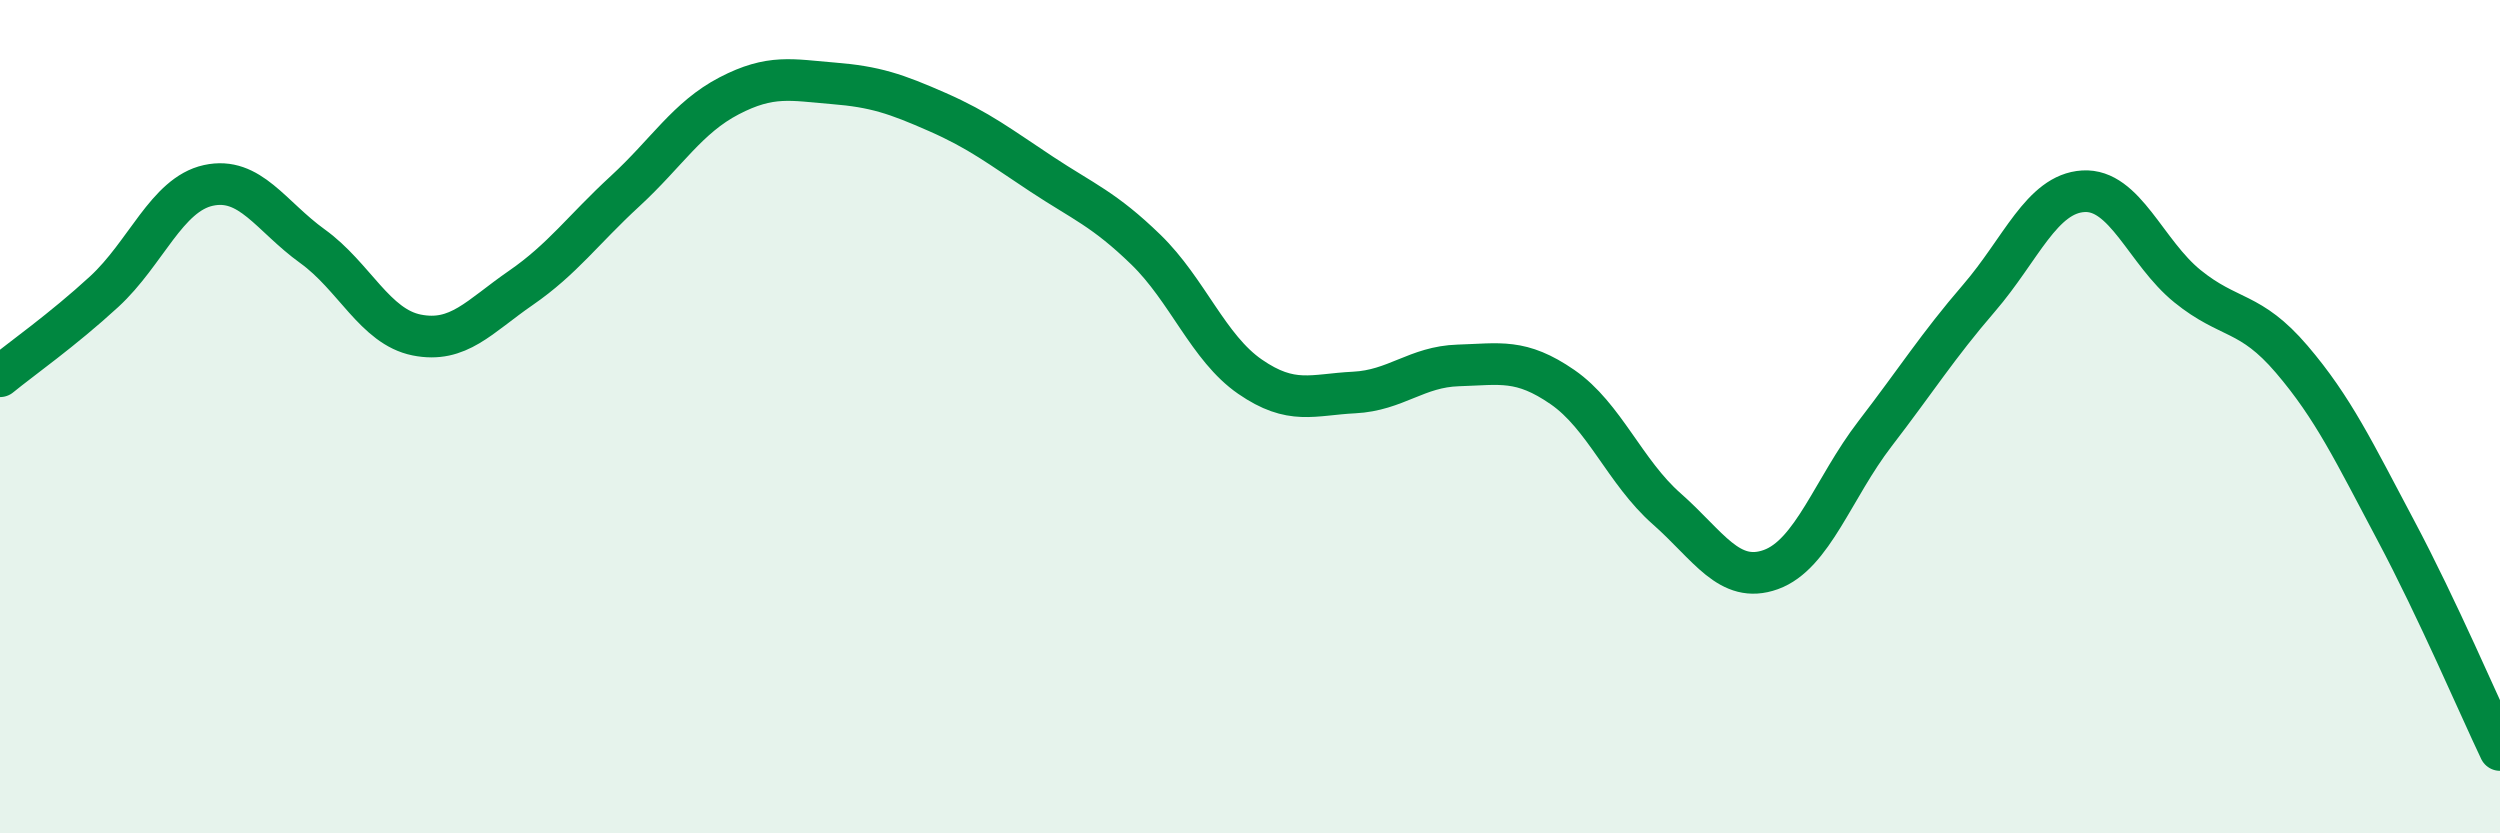
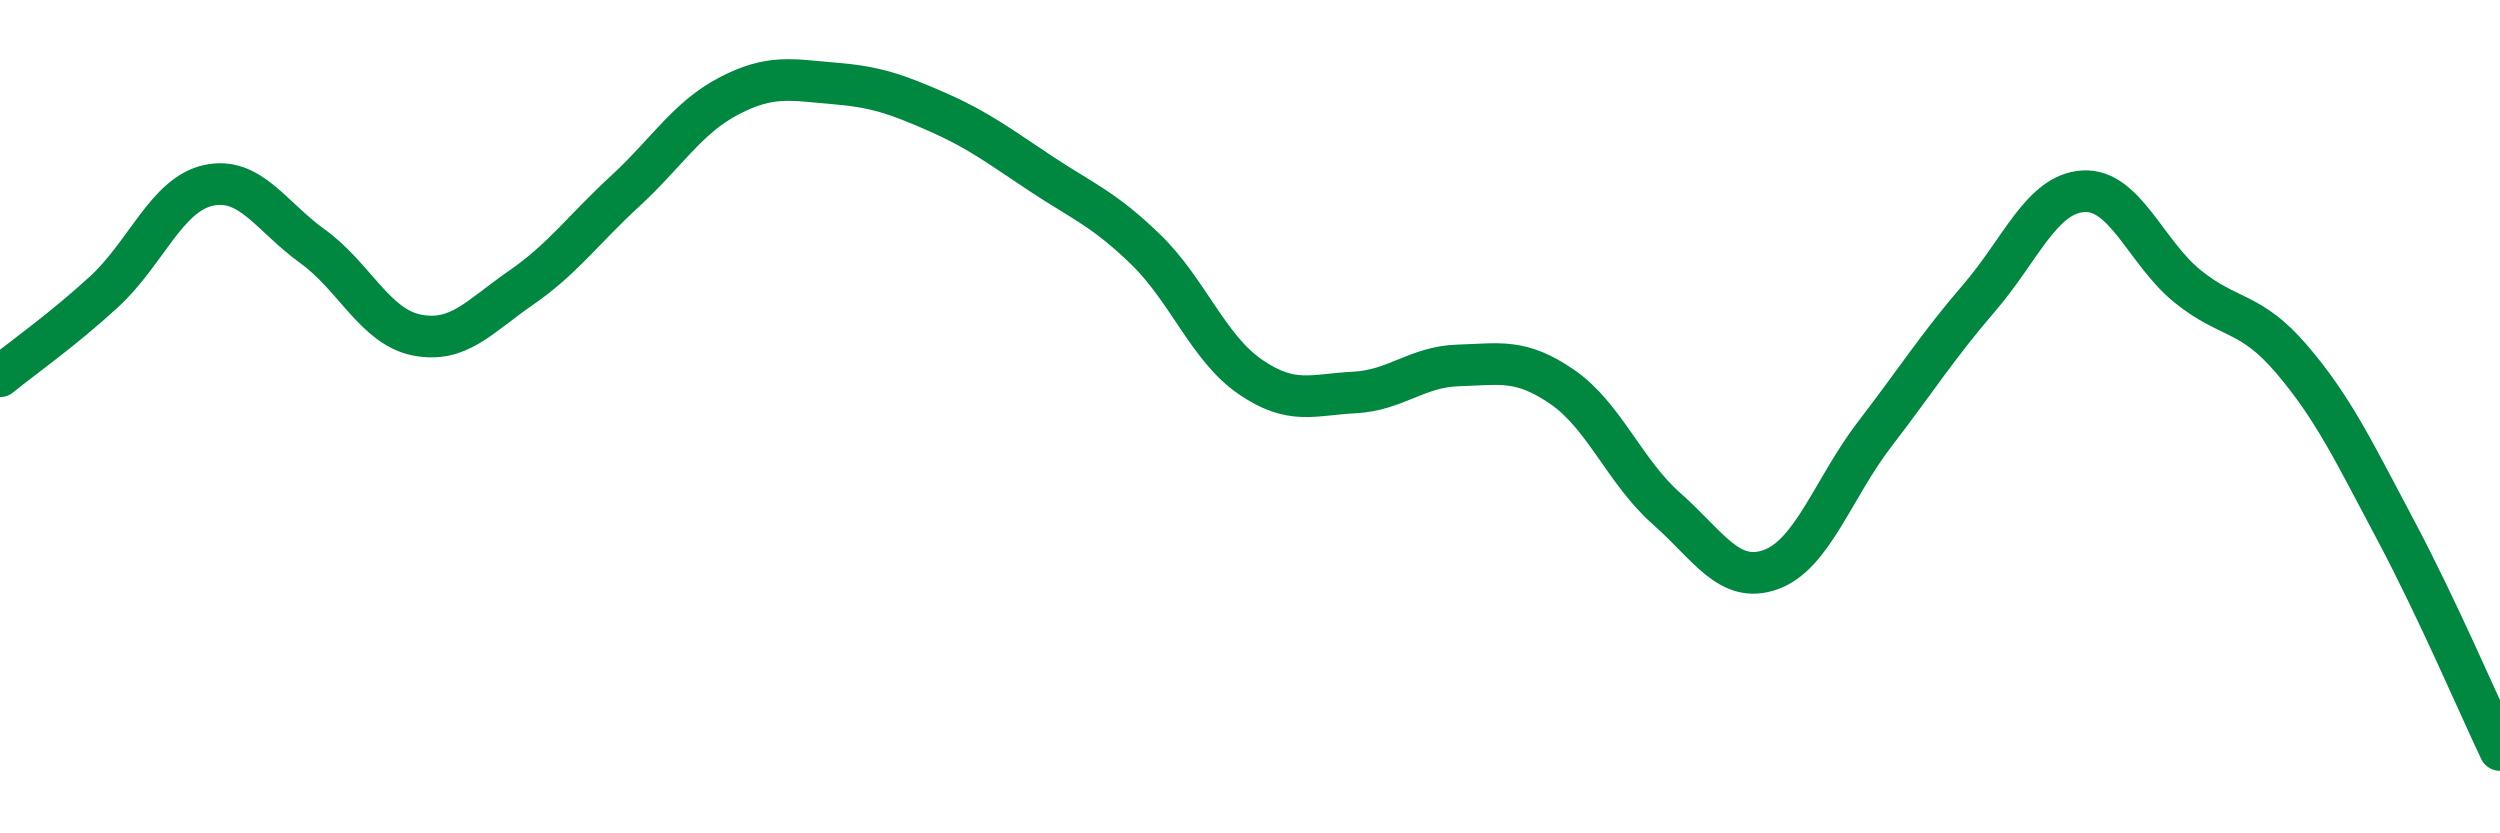
<svg xmlns="http://www.w3.org/2000/svg" width="60" height="20" viewBox="0 0 60 20">
-   <path d="M 0,9.03 C 0.5,8.62 1.5,7.92 2.5,7 C 3.5,6.08 4,4.67 5,4.45 C 6,4.23 6.5,5.19 7.5,5.91 C 8.5,6.63 9,7.84 10,8.04 C 11,8.24 11.5,7.6 12.5,6.91 C 13.5,6.22 14,5.51 15,4.59 C 16,3.67 16.5,2.82 17.5,2.3 C 18.5,1.78 19,1.92 20,2 C 21,2.08 21.5,2.25 22.5,2.69 C 23.5,3.13 24,3.52 25,4.18 C 26,4.84 26.5,5.02 27.5,5.99 C 28.5,6.96 29,8.35 30,9.04 C 31,9.73 31.5,9.47 32.5,9.42 C 33.5,9.37 34,8.8 35,8.77 C 36,8.74 36.5,8.6 37.5,9.29 C 38.5,9.98 39,11.33 40,12.21 C 41,13.09 41.5,14.03 42.5,13.67 C 43.5,13.31 44,11.71 45,10.41 C 46,9.11 46.5,8.31 47.5,7.15 C 48.5,5.99 49,4.65 50,4.59 C 51,4.53 51.5,6.06 52.5,6.87 C 53.5,7.68 54,7.45 55,8.62 C 56,9.79 56.5,10.85 57.5,12.73 C 58.5,14.61 59.5,16.95 60,18L60 20L0 20Z" fill="#008740" opacity="0.1" stroke-linecap="round" stroke-linejoin="round" />
  <path d="M 0,9.03 C 0.5,8.62 1.5,7.92 2.5,7 C 3.5,6.08 4,4.67 5,4.45 C 6,4.23 6.5,5.19 7.5,5.91 C 8.5,6.63 9,7.84 10,8.04 C 11,8.24 11.5,7.6 12.5,6.91 C 13.5,6.22 14,5.51 15,4.59 C 16,3.67 16.5,2.82 17.5,2.3 C 18.5,1.78 19,1.92 20,2 C 21,2.08 21.5,2.25 22.5,2.69 C 23.5,3.13 24,3.52 25,4.18 C 26,4.84 26.5,5.02 27.5,5.99 C 28.5,6.96 29,8.35 30,9.04 C 31,9.73 31.5,9.47 32.5,9.42 C 33.5,9.37 34,8.8 35,8.77 C 36,8.74 36.5,8.6 37.5,9.29 C 38.5,9.98 39,11.33 40,12.21 C 41,13.09 41.5,14.03 42.5,13.67 C 43.5,13.31 44,11.71 45,10.41 C 46,9.11 46.5,8.31 47.5,7.15 C 48.5,5.99 49,4.65 50,4.59 C 51,4.53 51.5,6.06 52.5,6.87 C 53.5,7.68 54,7.45 55,8.62 C 56,9.79 56.5,10.85 57.5,12.73 C 58.5,14.61 59.5,16.95 60,18" stroke="#008740" stroke-width="1" fill="none" stroke-linecap="round" stroke-linejoin="round" />
</svg>